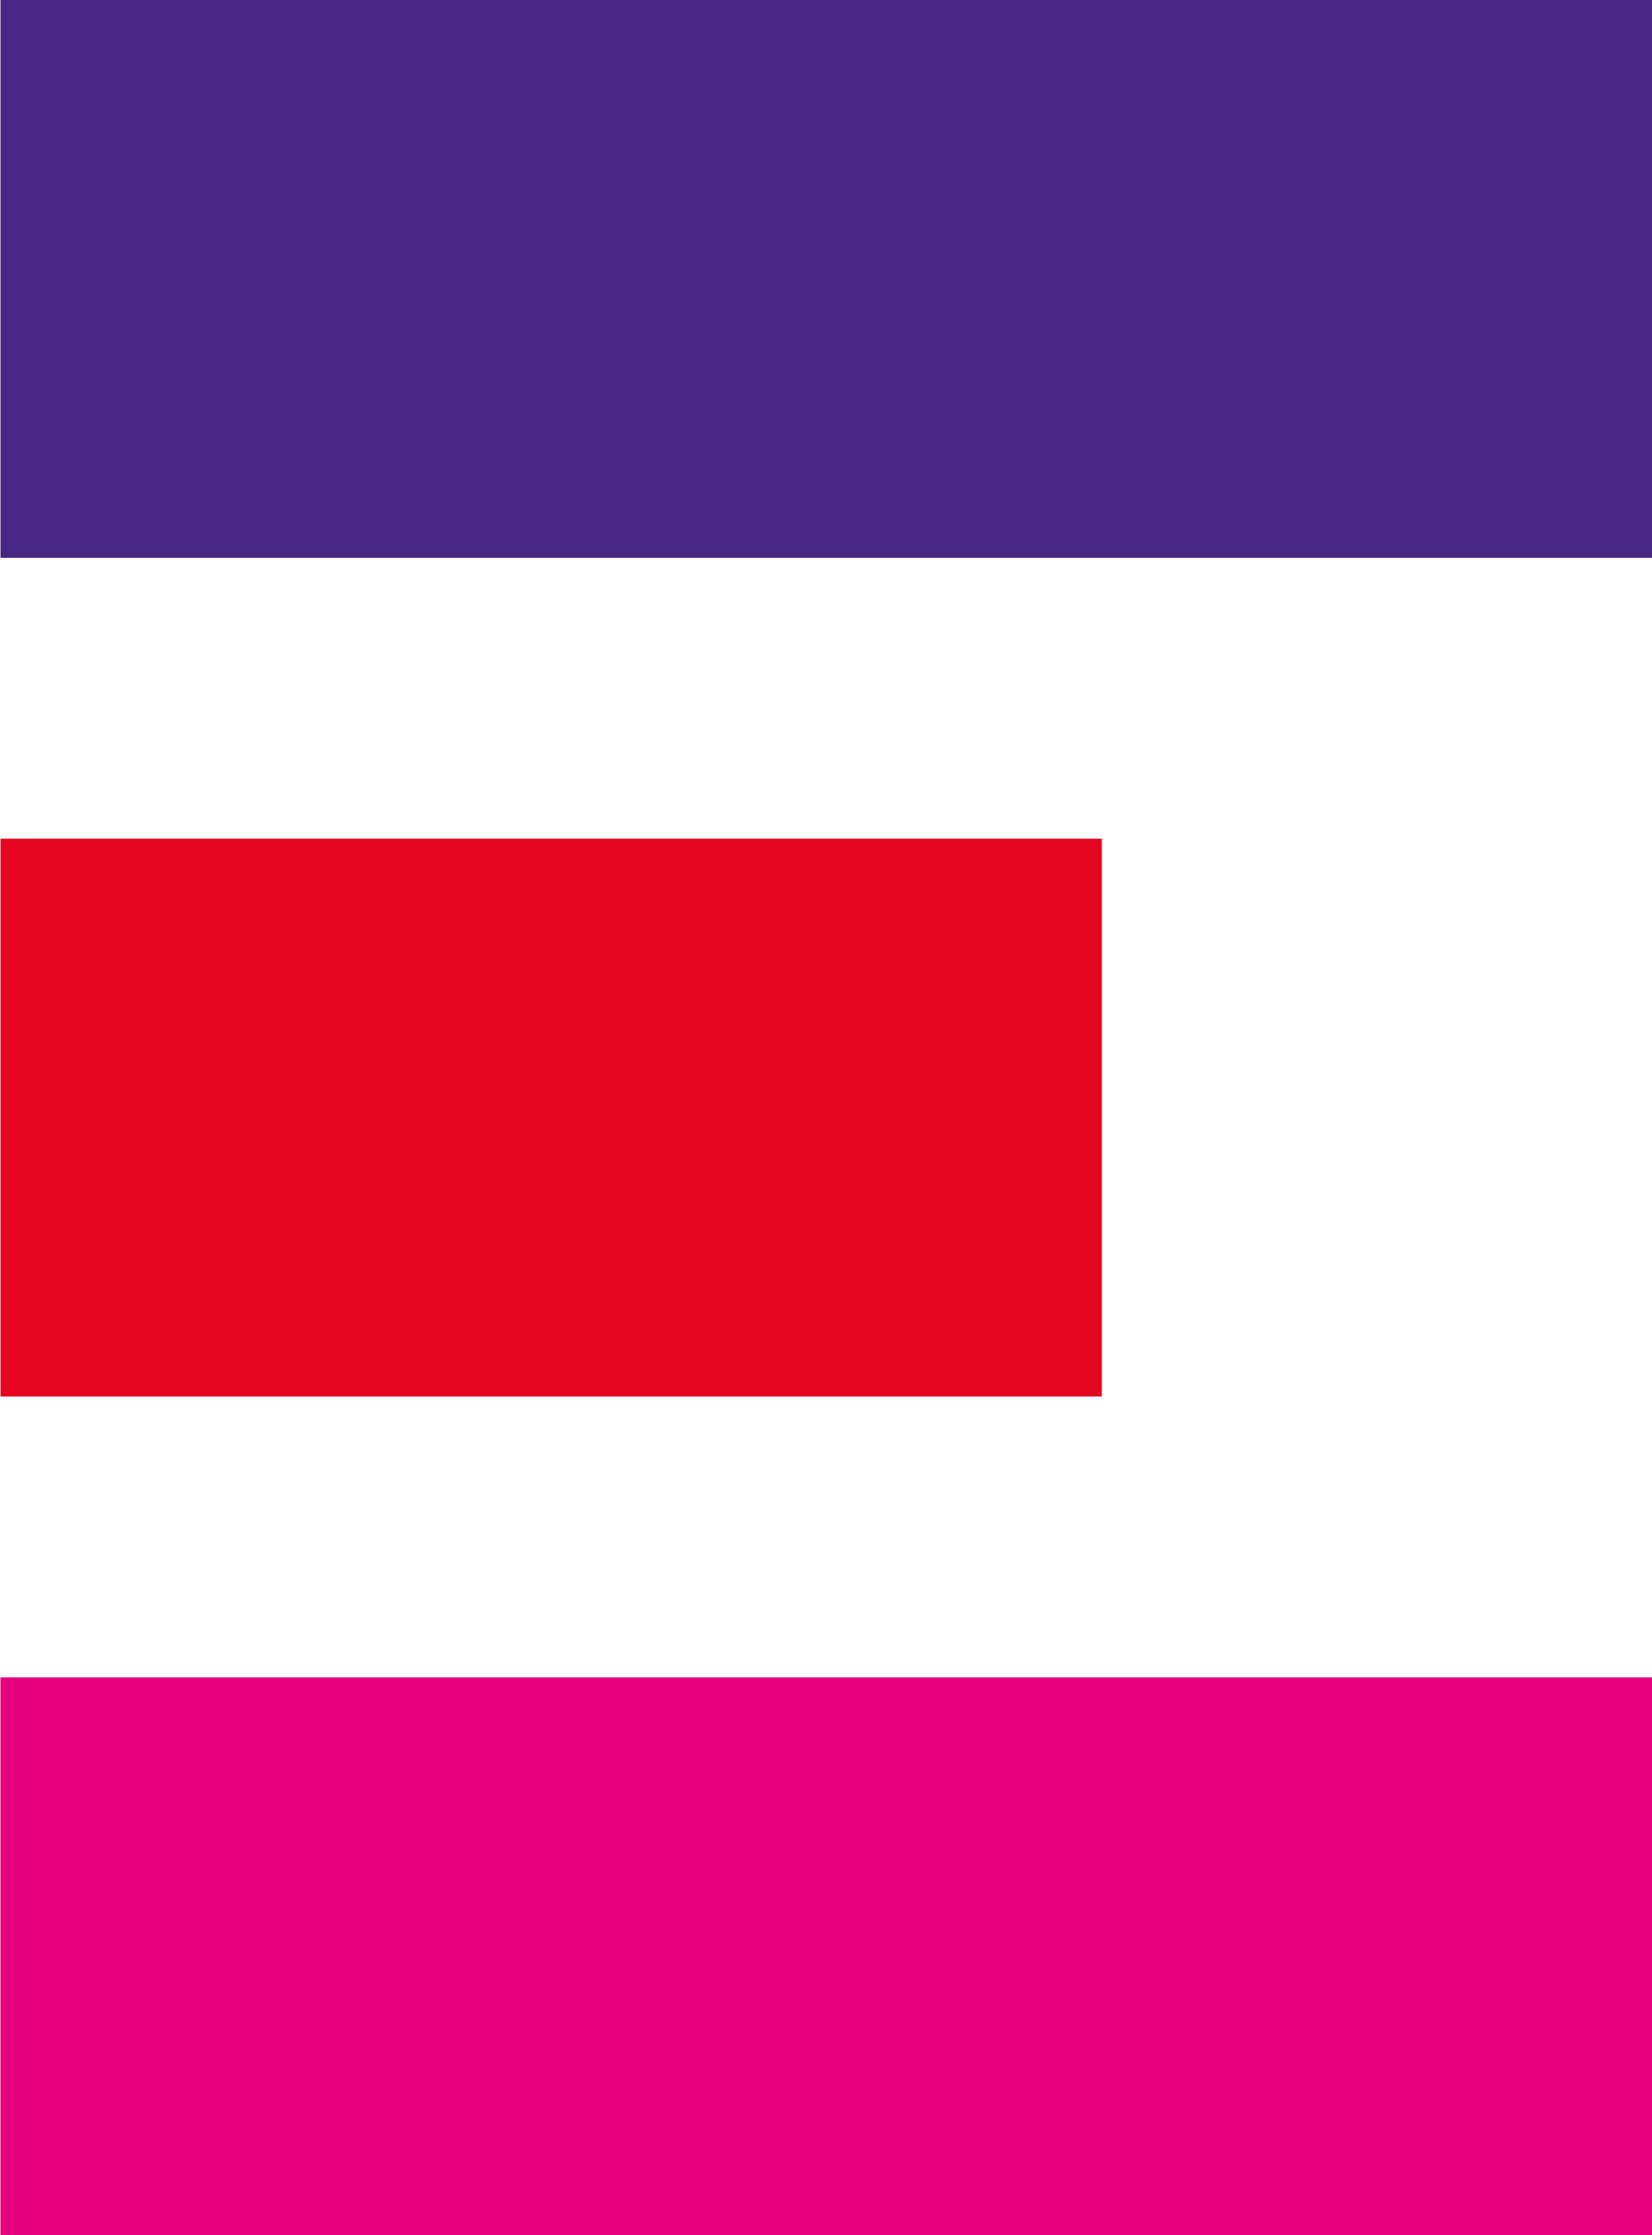
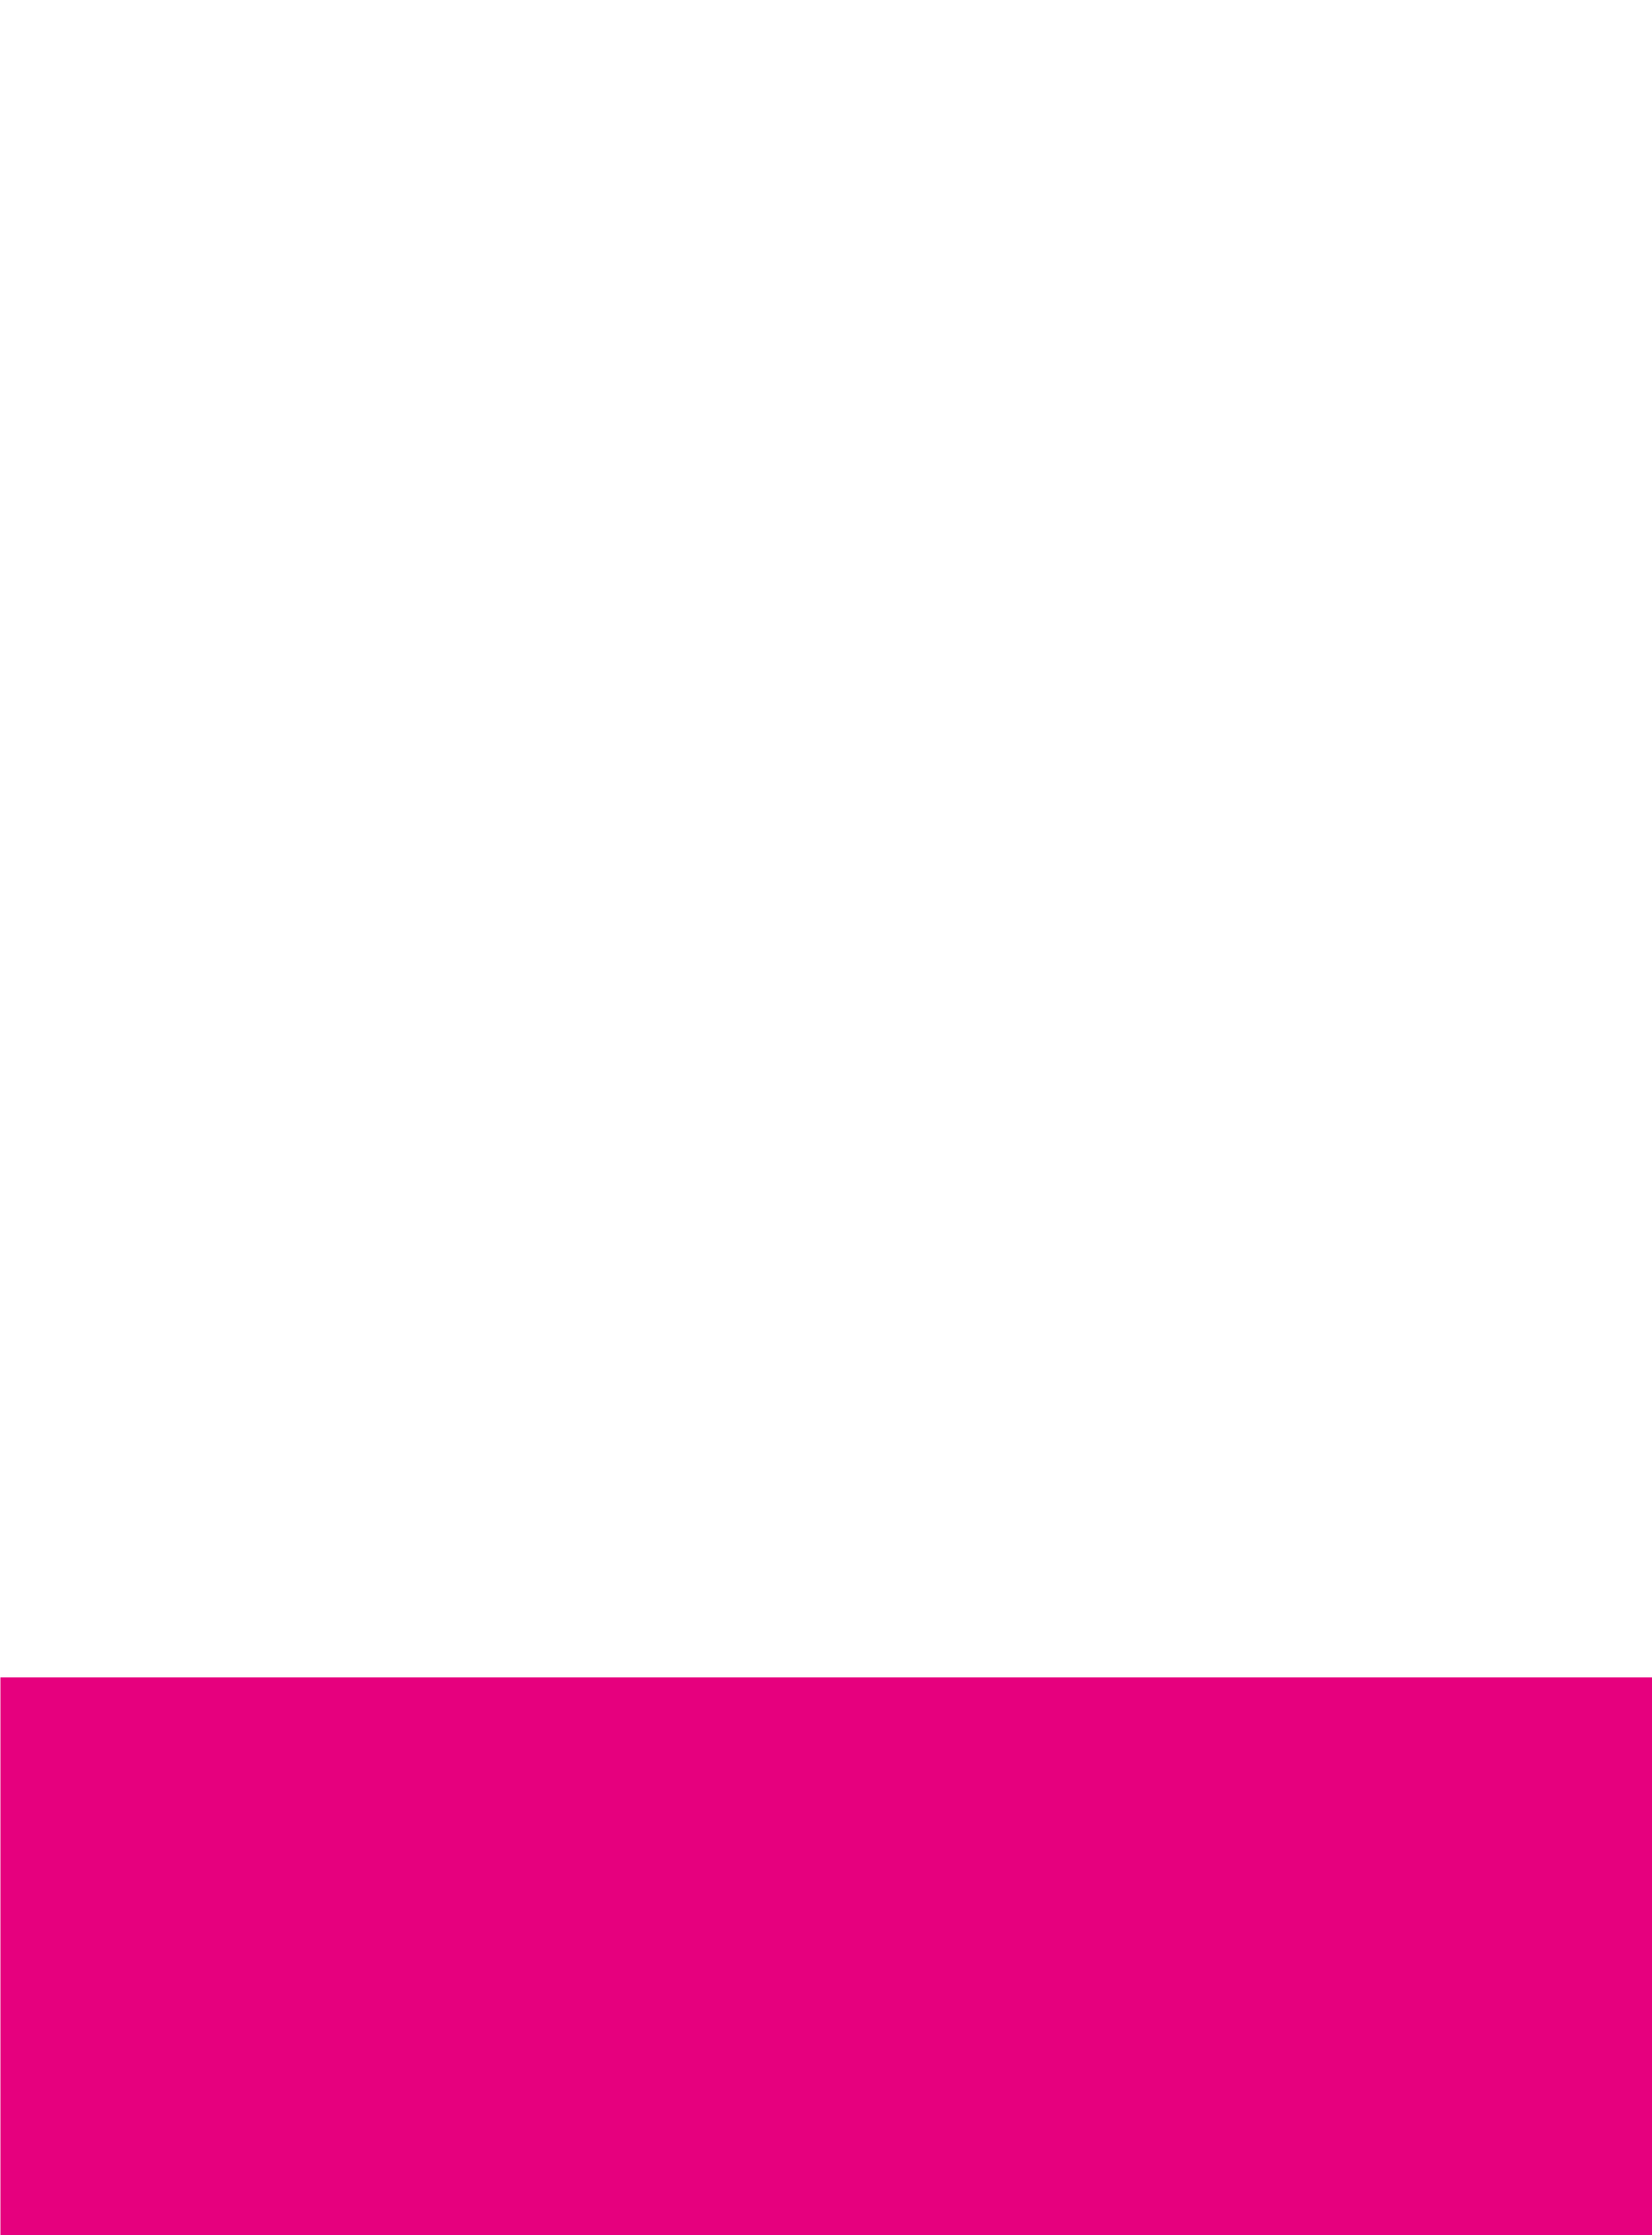
<svg xmlns="http://www.w3.org/2000/svg" width="34" height="46">
  <g fill="none" fill-rule="nonzero">
-     <path fill="#482683" d="M34.01 0h-34v11.48h34z" />
    <path fill="#E6007E" d="M34.009 34.52h-34V46h34z" />
-     <path fill="#E40521" d="M22.677 17.26H.01v11.48h22.667z" />
  </g>
</svg>